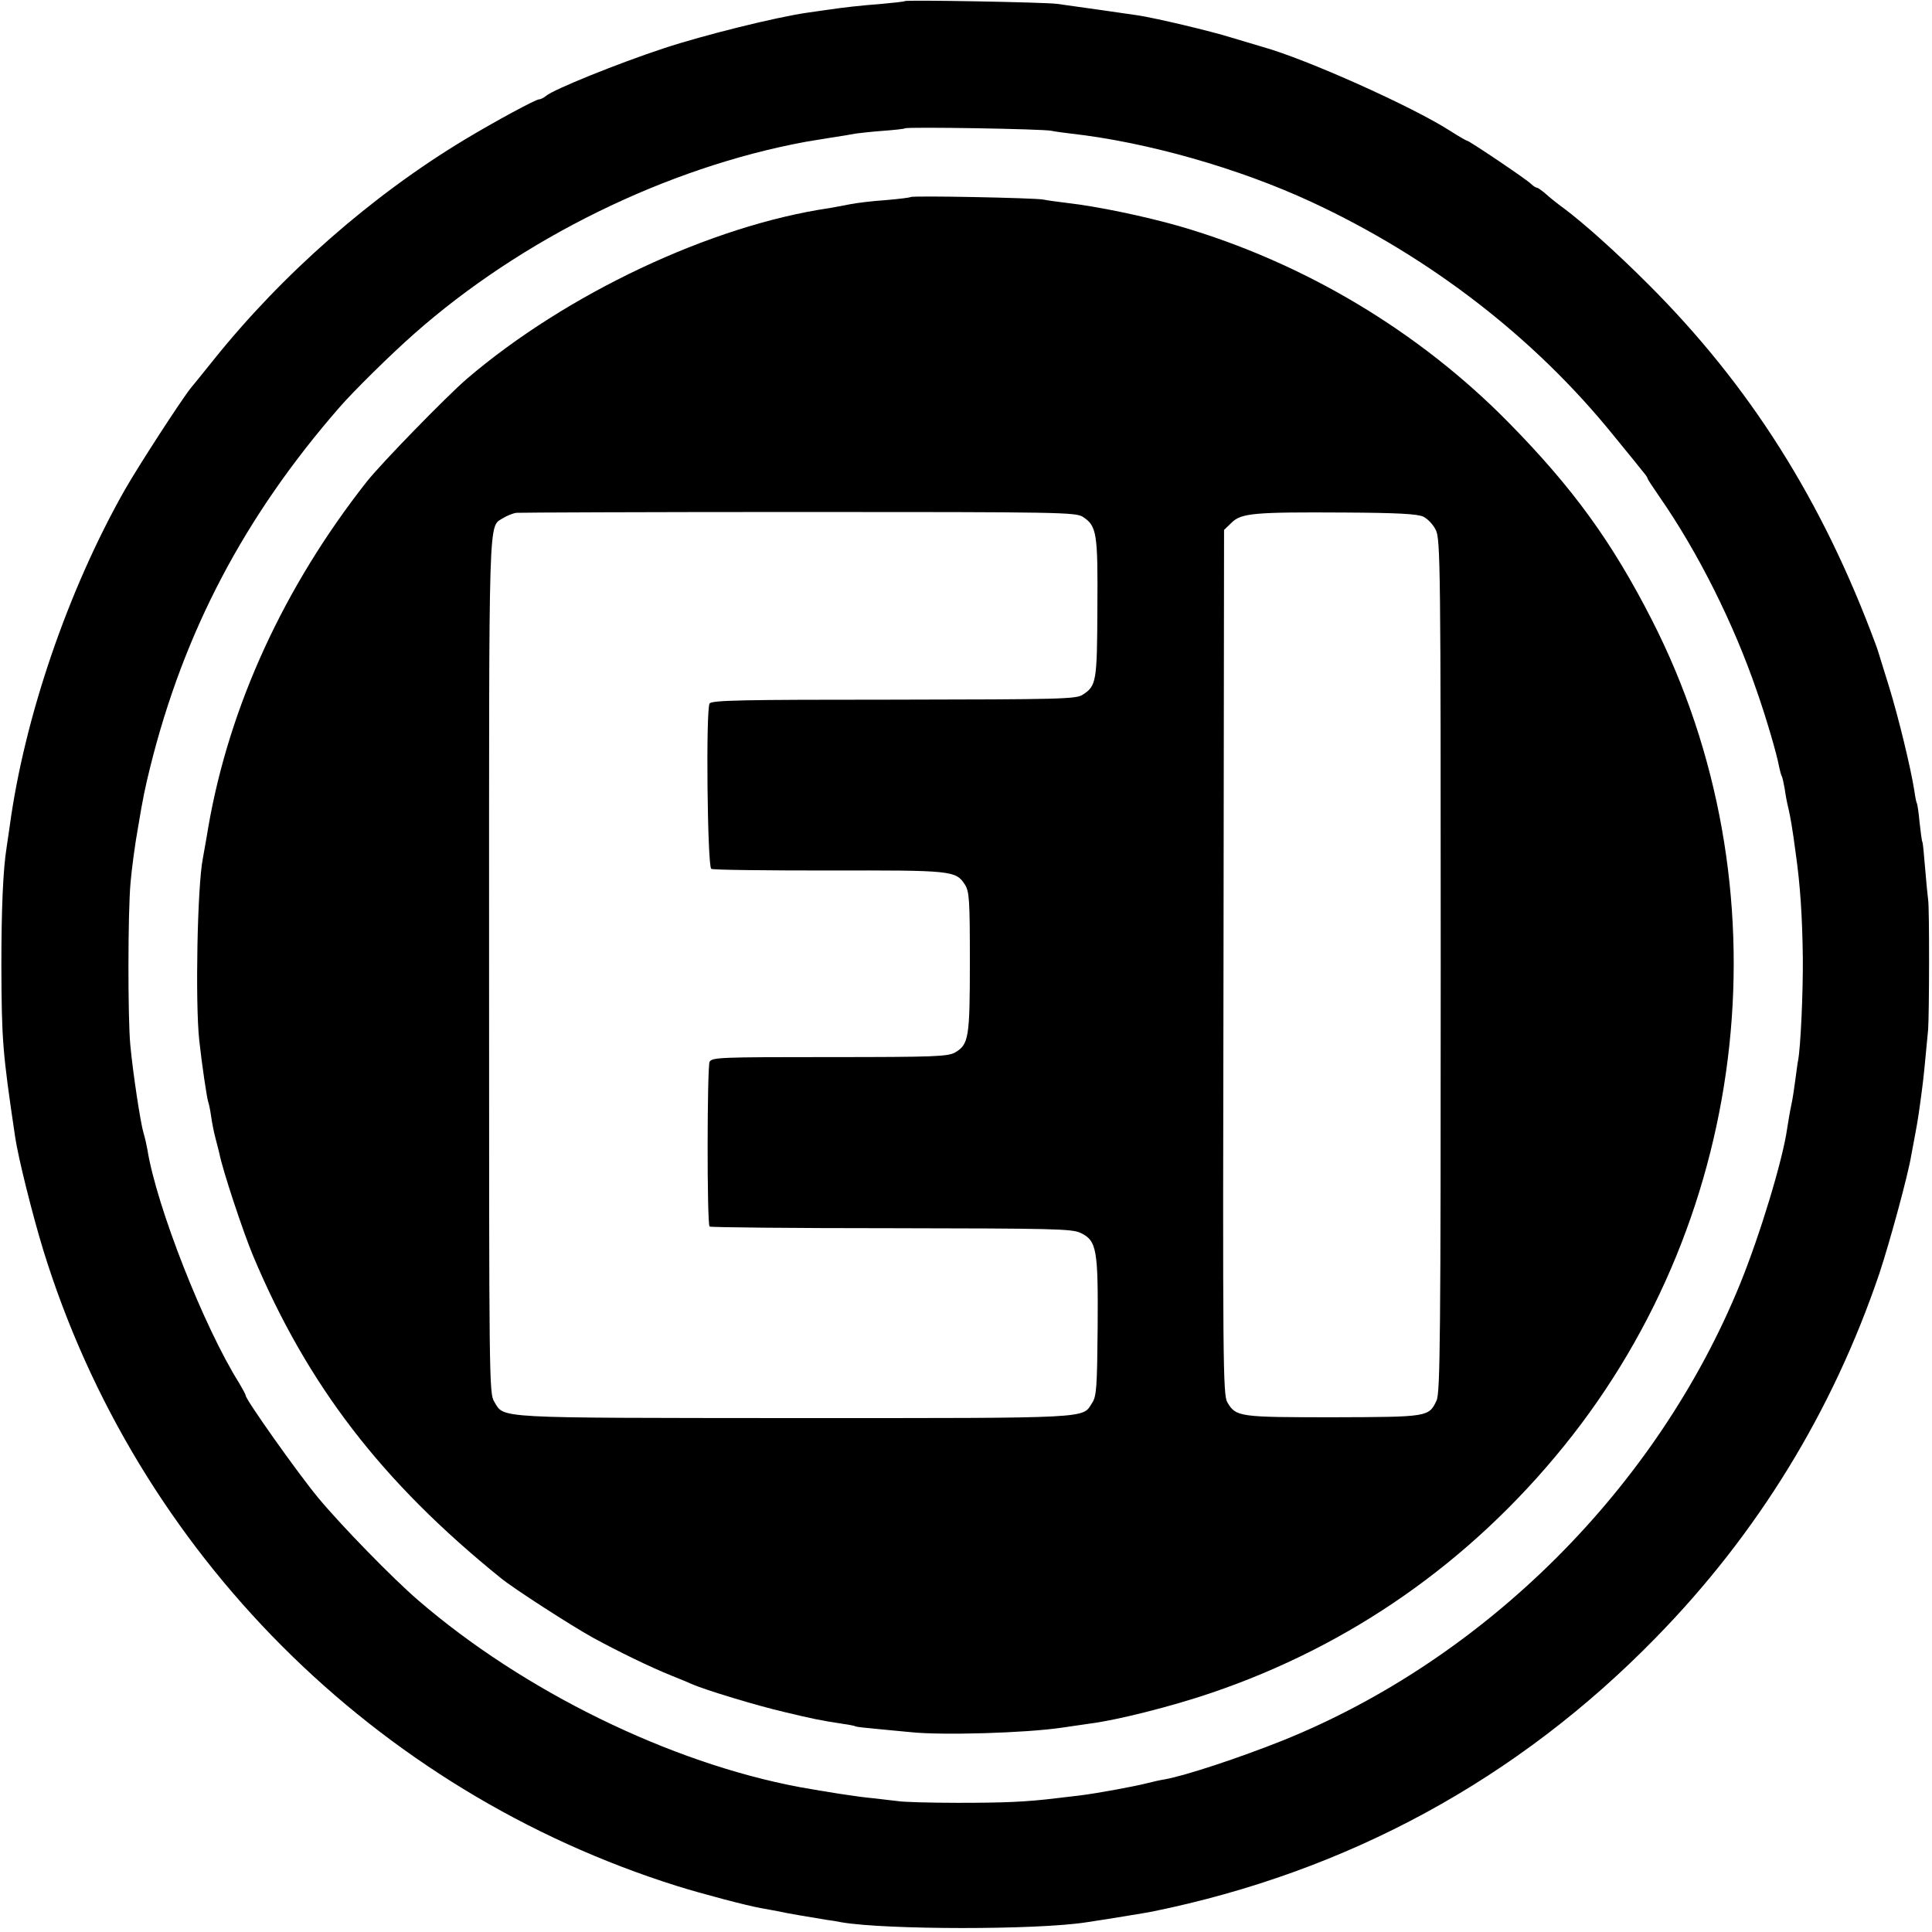
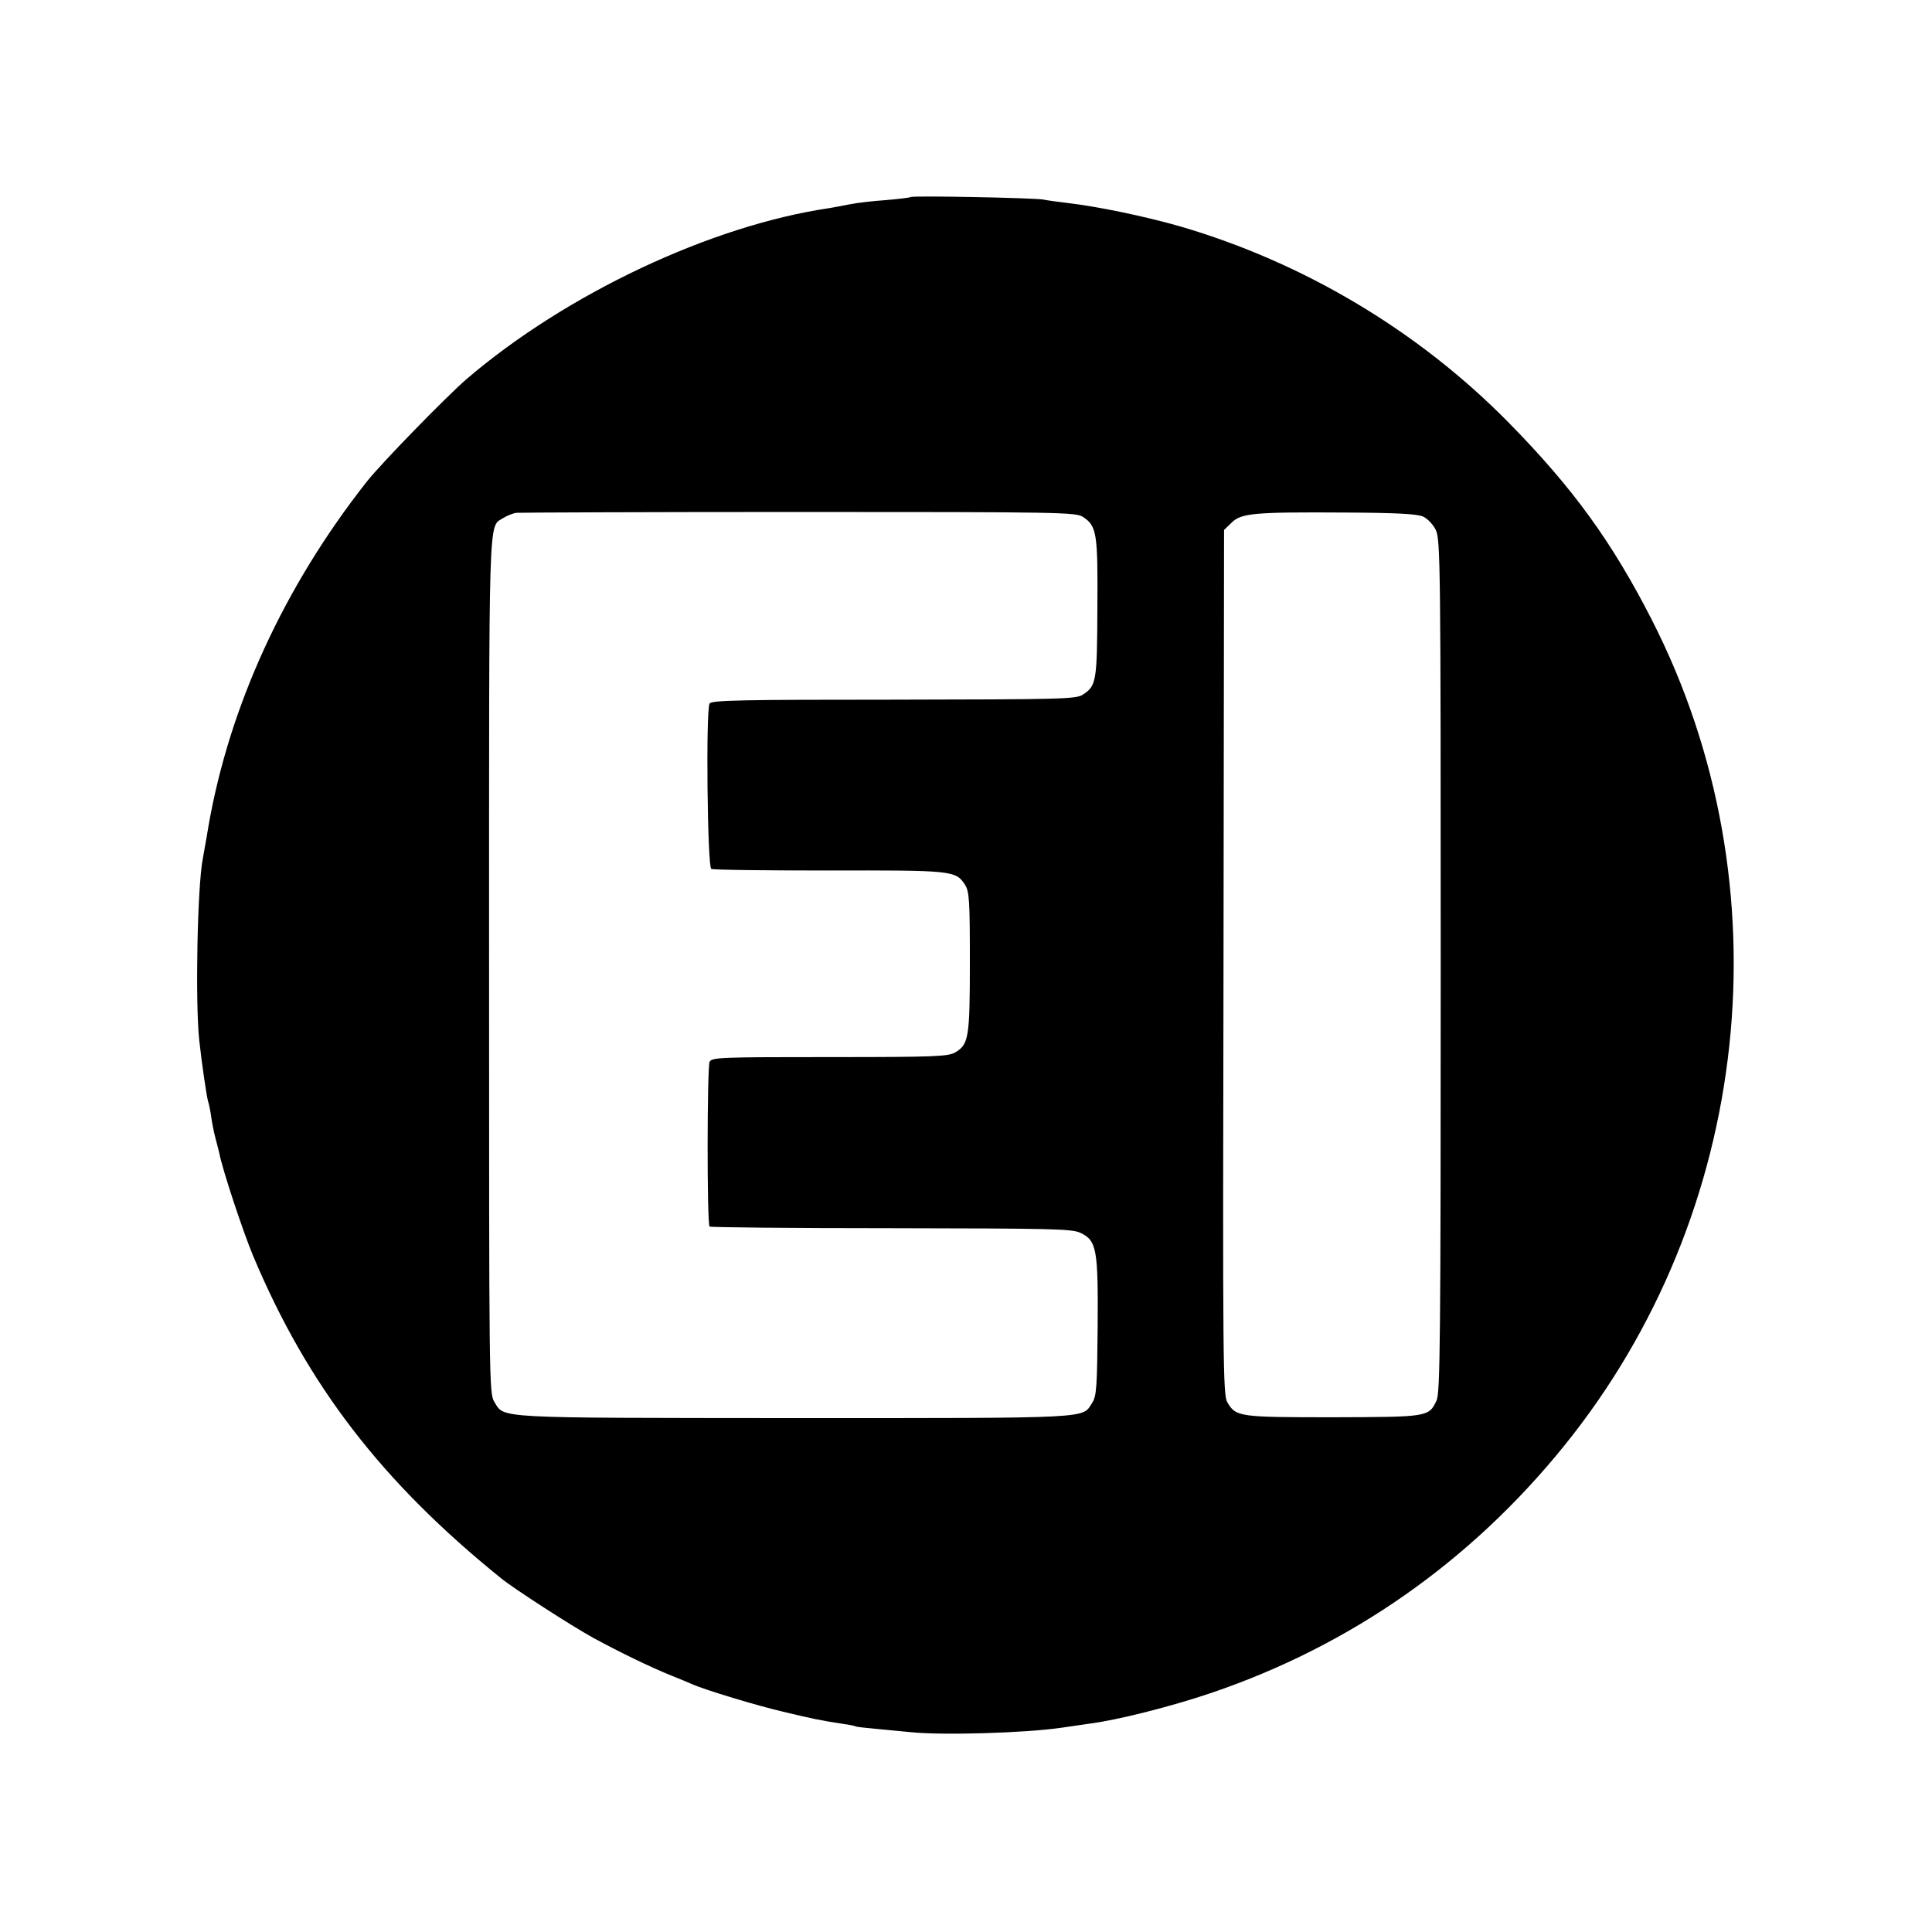
<svg xmlns="http://www.w3.org/2000/svg" version="1.0" width="700pt" height="700pt" viewBox="0 0 700 700" preserveAspectRatio="xMidYMid meet">
  <g transform="translate(0,700) scale(0.1,-0.1)" fill="#000000" stroke="none">
-     <path d="M3278 6996 c-1 -2 -39 -6 -83 -10 -78 -6 -140 -13 -200 -22 -16 -2 -48 -7 -70 -10 -113 -16 -378 -82 -520 -129 -167 -55 -399 -149 -426 -172 -8 -7 -20 -13 -26 -13 -12 0 -160 -80 -268 -145 -339 -204 -663 -489 -912 -800 -35 -44 -72 -89 -81 -100 -34 -42 -191 -284 -241 -372 -206 -364 -363 -825 -416 -1218 -4 -27 -9 -61 -11 -75 -13 -81 -19 -223 -19 -430 1 -269 4 -311 50 -620 11 -75 63 -283 102 -410 338 -1095 1201 -1960 2298 -2304 90 -28 252 -71 305 -80 19 -3 46 -9 60 -11 24 -6 108 -20 175 -31 17 -2 41 -6 55 -9 159 -27 705 -28 885 0 68 10 221 35 240 39 707 144 1324 479 1825 993 368 376 640 820 809 1318 37 111 105 360 116 430 3 17 10 53 15 80 9 47 15 89 25 167 4 29 10 89 21 208 4 54 5 442 0 470 -2 14 -7 66 -11 115 -4 50 -8 92 -10 95 -2 3 -6 34 -10 70 -3 35 -8 67 -10 70 -2 3 -6 23 -9 45 -13 83 -57 264 -91 375 -44 141 -40 131 -49 155 -192 519 -455 937 -825 1306 -119 119 -236 223 -306 275 -22 16 -51 39 -65 52 -14 12 -28 22 -32 22 -3 0 -13 6 -20 13 -15 16 -225 157 -232 157 -3 0 -31 16 -62 36 -139 89 -521 260 -679 304 -16 5 -68 20 -114 34 -77 24 -267 69 -336 80 -31 5 -216 31 -295 42 -47 6 -545 15 -552 10z m532 -470 c14 -3 45 -7 70 -10 277 -31 609 -126 870 -247 431 -200 811 -493 1098 -849 52 -63 100 -123 108 -133 8 -9 14 -19 14 -22 0 -2 20 -32 44 -67 138 -199 267 -456 351 -701 35 -100 73 -230 81 -275 3 -14 7 -29 9 -33 3 -4 7 -24 11 -45 3 -22 9 -55 14 -74 7 -31 14 -69 26 -160 17 -119 24 -232 26 -380 1 -127 -8 -324 -17 -371 -2 -9 -6 -40 -10 -70 -4 -30 -10 -72 -15 -94 -5 -22 -11 -60 -15 -85 -16 -113 -97 -381 -170 -561 -301 -739 -923 -1359 -1657 -1655 -158 -63 -351 -127 -428 -141 -14 -2 -41 -8 -60 -13 -46 -12 -182 -37 -245 -45 -27 -3 -66 -8 -85 -10 -113 -14 -195 -17 -360 -17 -102 0 -198 3 -215 6 -16 2 -59 7 -95 11 -56 5 -168 23 -263 40 -470 88 -1001 348 -1382 677 -91 78 -279 271 -362 371 -73 88 -263 356 -263 371 0 4 -11 23 -23 44 -128 203 -300 641 -333 847 -3 17 -9 44 -14 60 -11 36 -39 221 -48 320 -9 95 -9 479 1 587 4 48 16 140 28 205 17 103 25 140 43 213 122 491 341 908 685 1303 51 59 187 193 271 267 390 345 915 603 1418 696 8 1 46 8 85 14 40 6 83 13 97 16 14 2 59 7 100 10 41 3 76 7 79 9 6 6 501 -2 531 -9z" />
    <path d="M3299 6286 c-2 -2 -42 -7 -89 -11 -46 -3 -105 -10 -130 -15 -25 -5 -58 -11 -75 -14 -429 -63 -954 -311 -1314 -619 -75 -65 -309 -305 -362 -372 -300 -381 -498 -813 -574 -1250 -8 -50 -18 -102 -20 -115 -20 -99 -28 -523 -13 -660 10 -91 27 -204 32 -221 3 -8 8 -32 11 -54 3 -22 10 -58 16 -80 6 -22 12 -47 14 -55 11 -58 86 -284 122 -370 197 -469 466 -819 898 -1168 45 -37 256 -173 334 -216 90 -49 204 -105 286 -138 28 -11 59 -24 70 -29 46 -21 241 -80 337 -102 100 -24 128 -30 213 -43 22 -3 42 -7 45 -9 3 -2 41 -6 85 -10 44 -4 96 -9 115 -11 116 -12 414 -3 545 16 39 6 85 12 103 15 97 12 296 62 440 111 504 171 938 474 1278 894 683 843 810 2032 319 2994 -145 284 -287 479 -518 714 -326 332 -743 581 -1192 712 -126 36 -297 72 -411 85 -33 4 -70 9 -84 12 -31 6 -475 15 -481 9z m625 -1159 c50 -33 54 -59 52 -332 -1 -267 -4 -280 -53 -312 -24 -16 -80 -17 -685 -18 -550 0 -660 -2 -667 -14 -14 -22 -8 -590 6 -599 6 -4 197 -6 425 -6 447 1 461 0 494 -51 16 -25 18 -55 18 -280 0 -274 -4 -299 -53 -328 -26 -15 -73 -17 -455 -17 -395 0 -426 -1 -435 -17 -9 -19 -10 -587 0 -597 3 -3 299 -6 657 -6 585 -1 656 -2 687 -17 59 -28 64 -60 62 -343 -2 -216 -4 -249 -20 -273 -37 -57 15 -55 -1078 -55 -1097 1 -1051 -2 -1088 59 -19 30 -19 69 -19 1581 0 1673 -3 1586 51 1621 13 8 34 17 48 19 13 1 474 3 1025 3 950 0 1002 -1 1028 -18z m1233 1 c15 -7 36 -29 45 -48 17 -33 18 -129 18 -1578 0 -1352 -2 -1548 -15 -1576 -28 -60 -30 -60 -374 -61 -340 0 -353 1 -384 54 -16 27 -17 137 -14 1595 l2 1566 27 26 c35 35 82 39 410 37 190 -1 264 -5 285 -15z" />
  </g>
</svg>